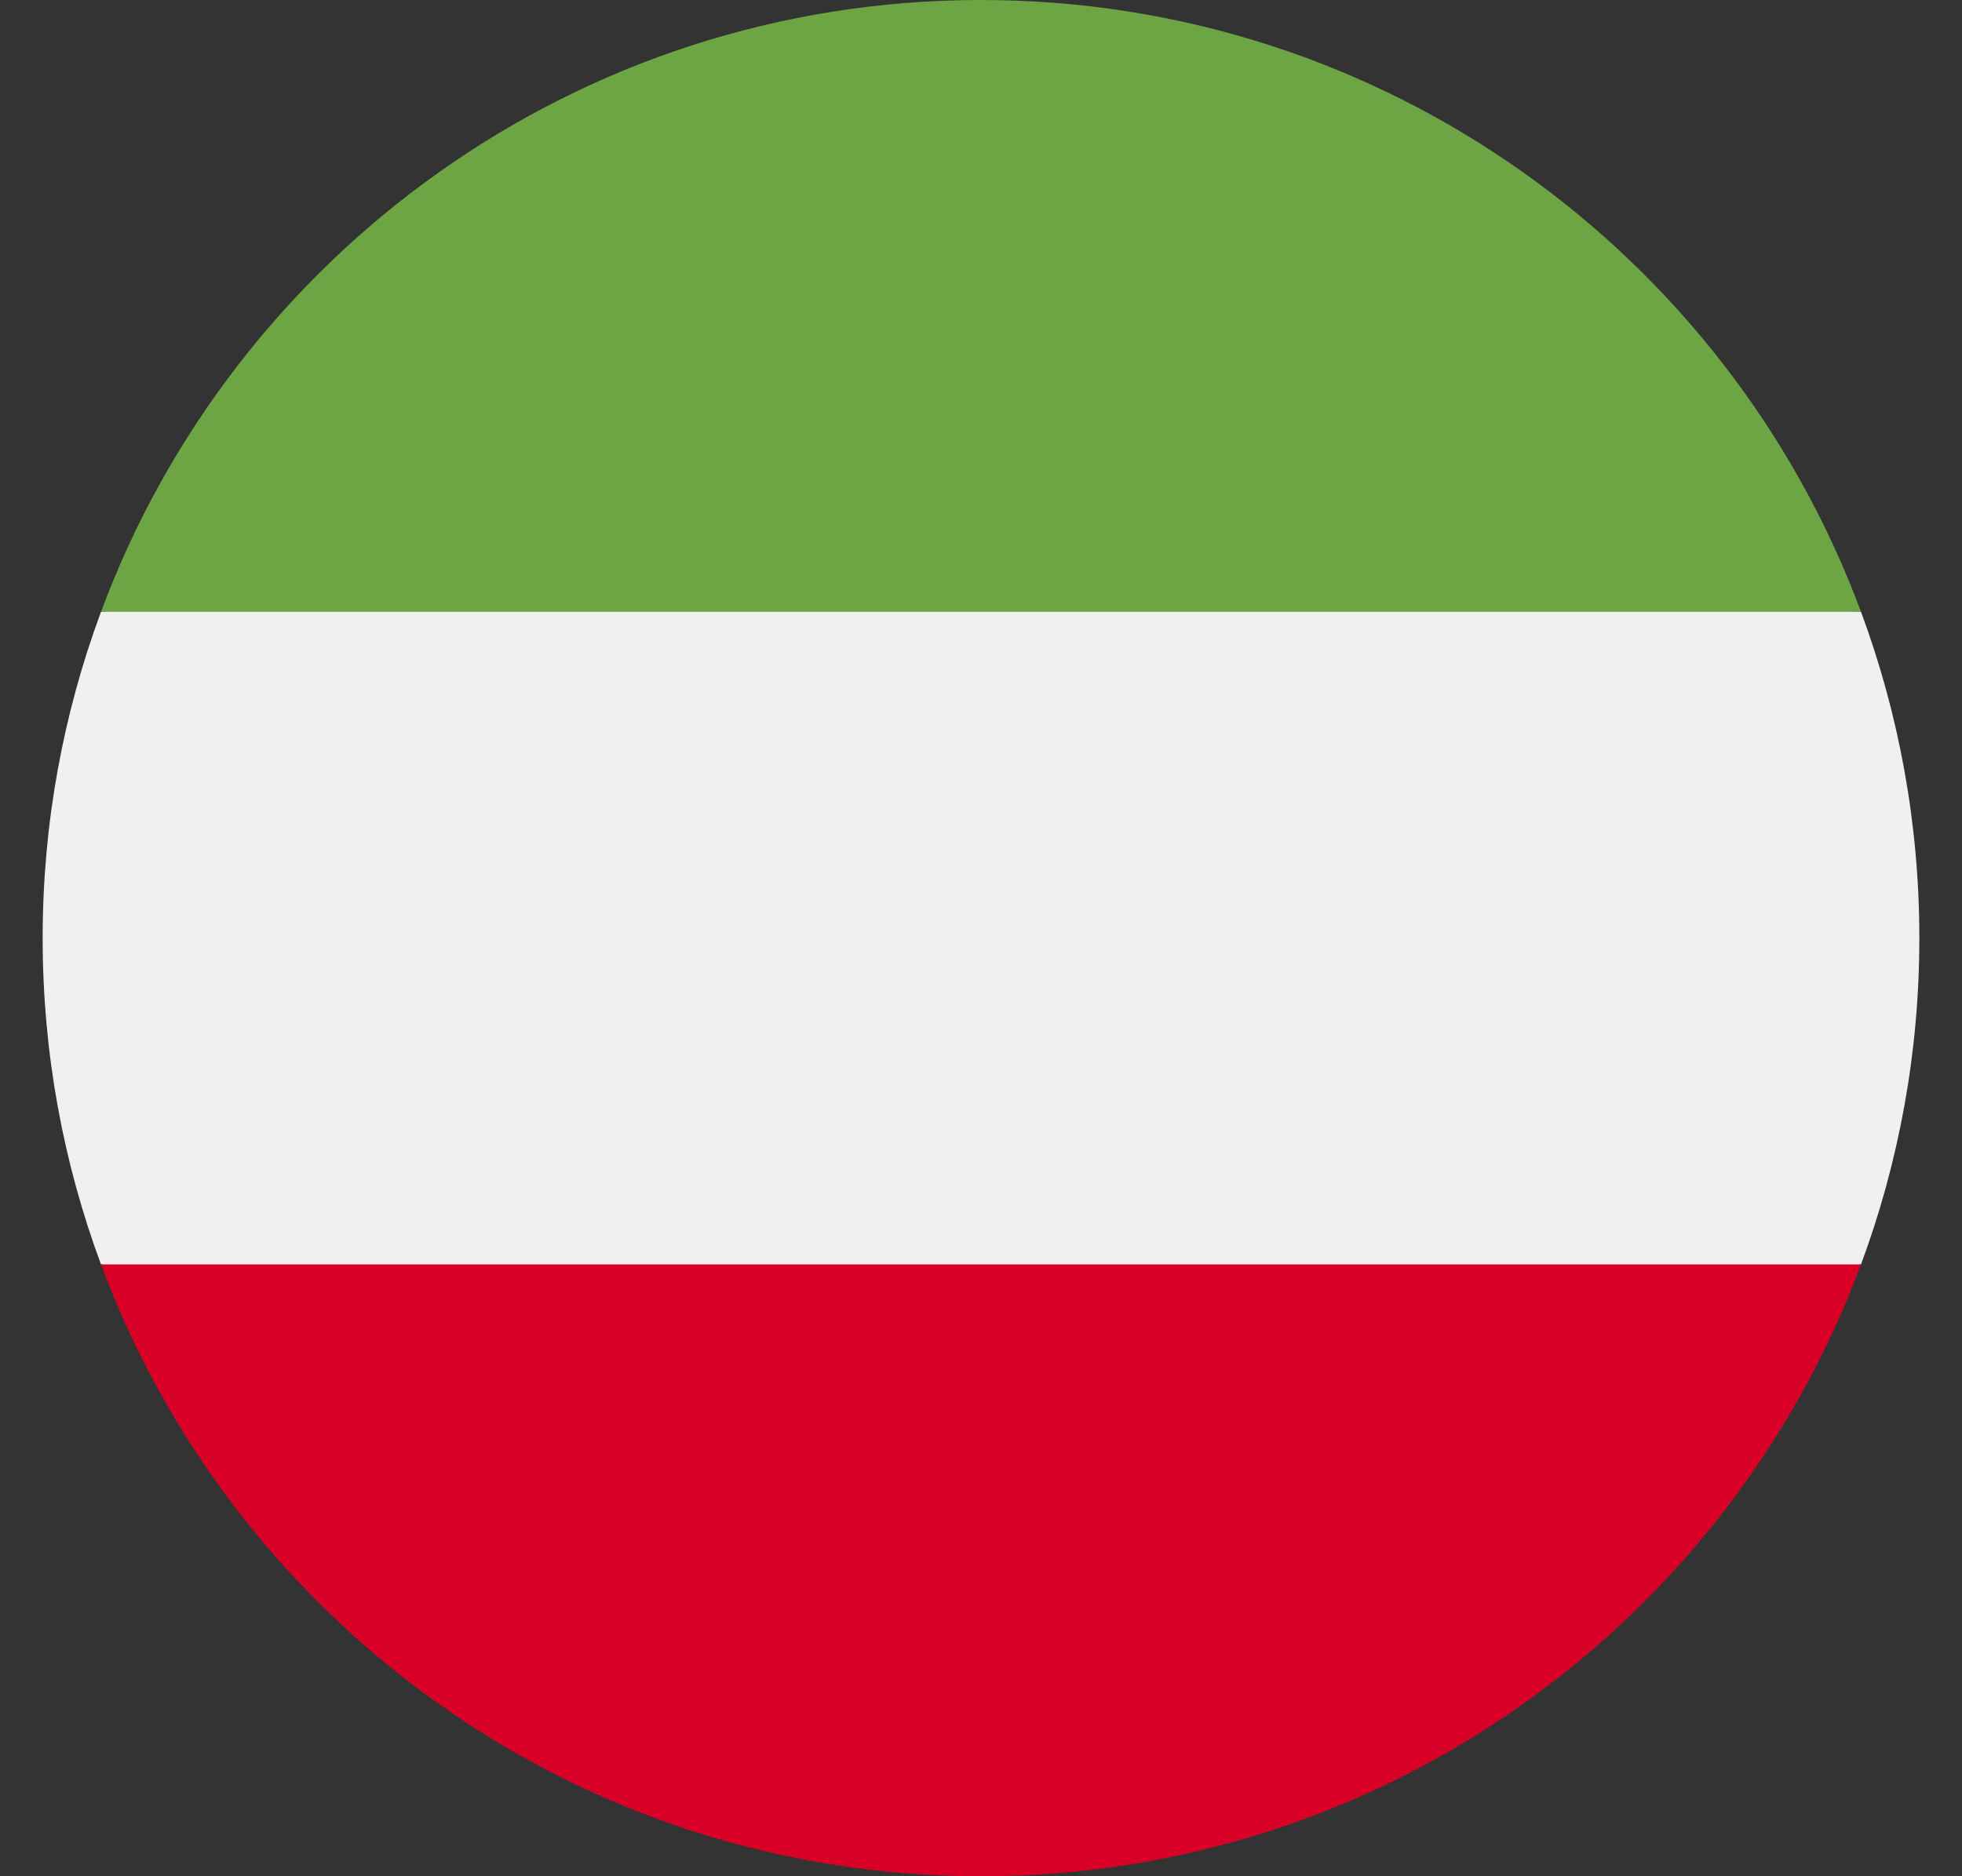
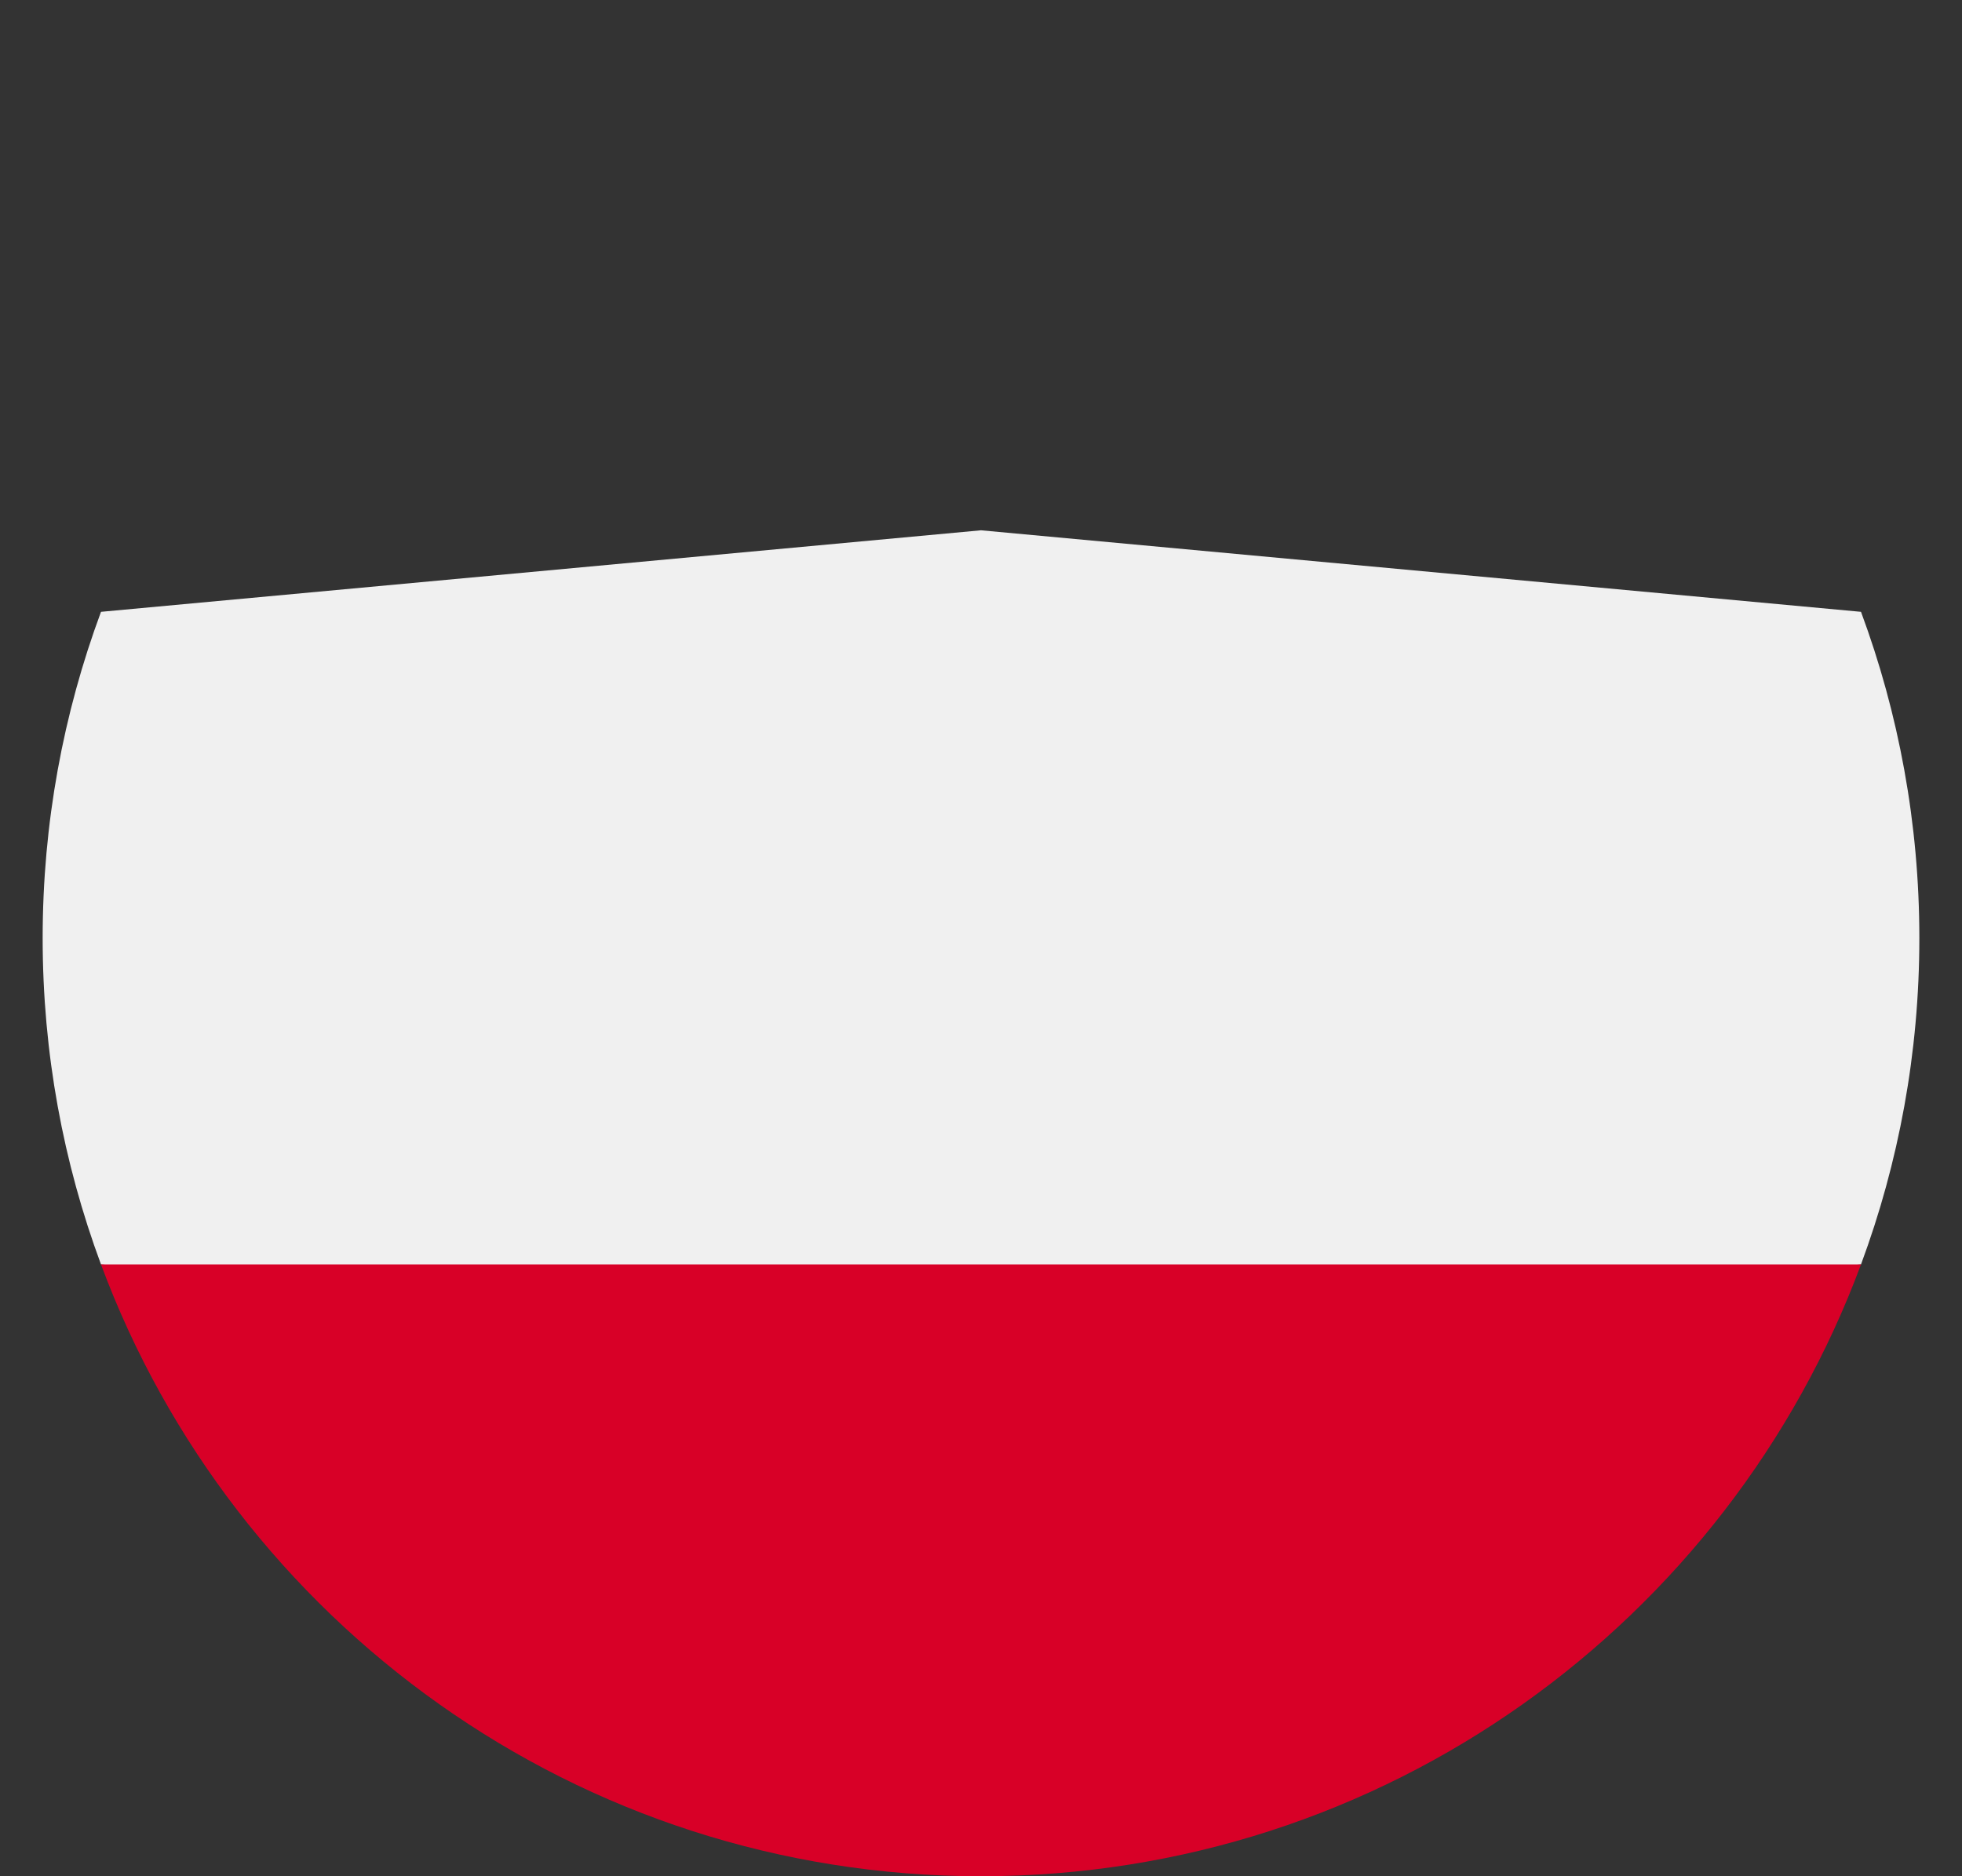
<svg xmlns="http://www.w3.org/2000/svg" width="23" height="22" viewBox="0 0 23 22" fill="none">
  <rect x="0" y="0" width="23" height="22" fill="#333333" stroke="none" />
  <g clip-path="url(#clip0_1037_548)">
    <path d="M21.816 14.826C22.258 13.634 22.5 12.346 22.5 11C22.5 9.655 22.258 8.366 21.816 7.174L11.5 6.218L1.184 7.174C0.742 8.366 0.5 9.655 0.5 11C0.5 12.346 0.742 13.634 1.184 14.826L11.5 15.783L21.816 14.826Z" fill="#F0F0F0" />
    <path d="M11.5 22C16.23 22 20.262 19.015 21.816 14.826L1.184 14.826C2.738 19.015 6.77 22 11.5 22Z" fill="#D80027" />
-     <path d="M11.5 -0C6.77 -0 2.738 2.985 1.184 7.174L21.816 7.174C20.262 2.985 16.23 -0 11.5 -0Z" fill="#6DA544" />
  </g>
  <defs>
    <clipPath id="clip0_1037_548">
      <rect width="22" height="22" fill="white" transform="translate(0.5)" />
    </clipPath>
  </defs>
</svg>